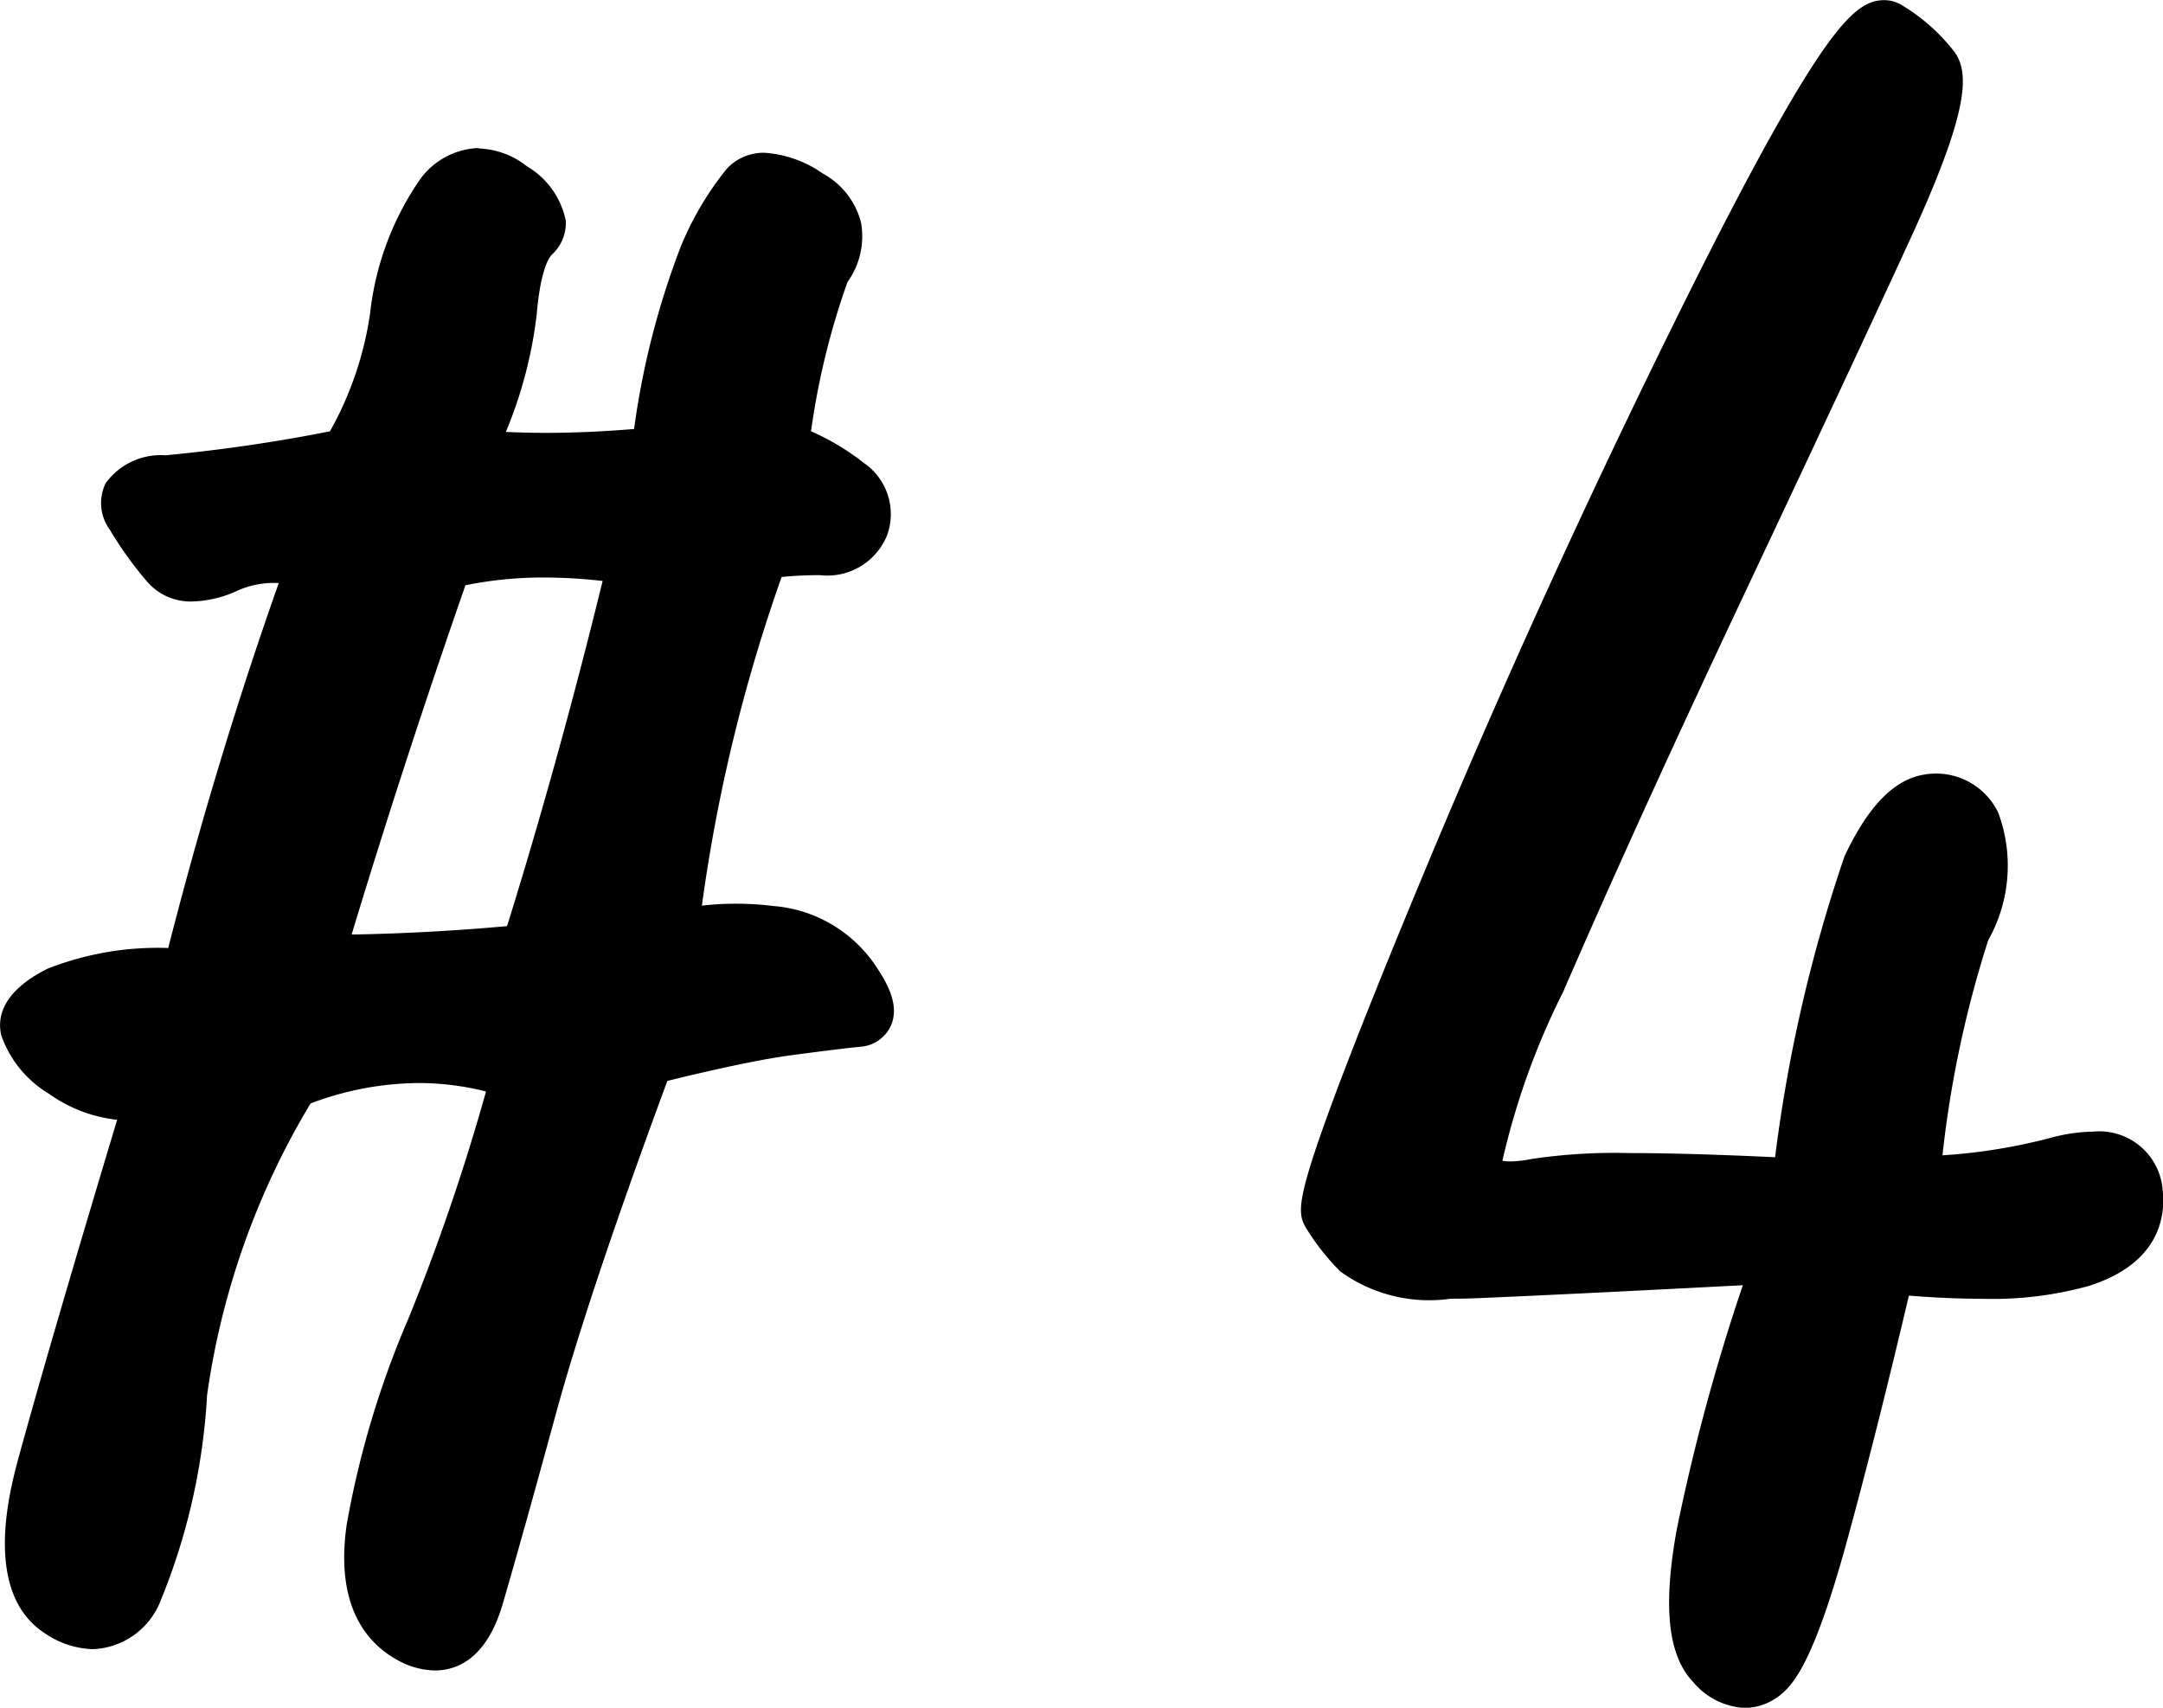
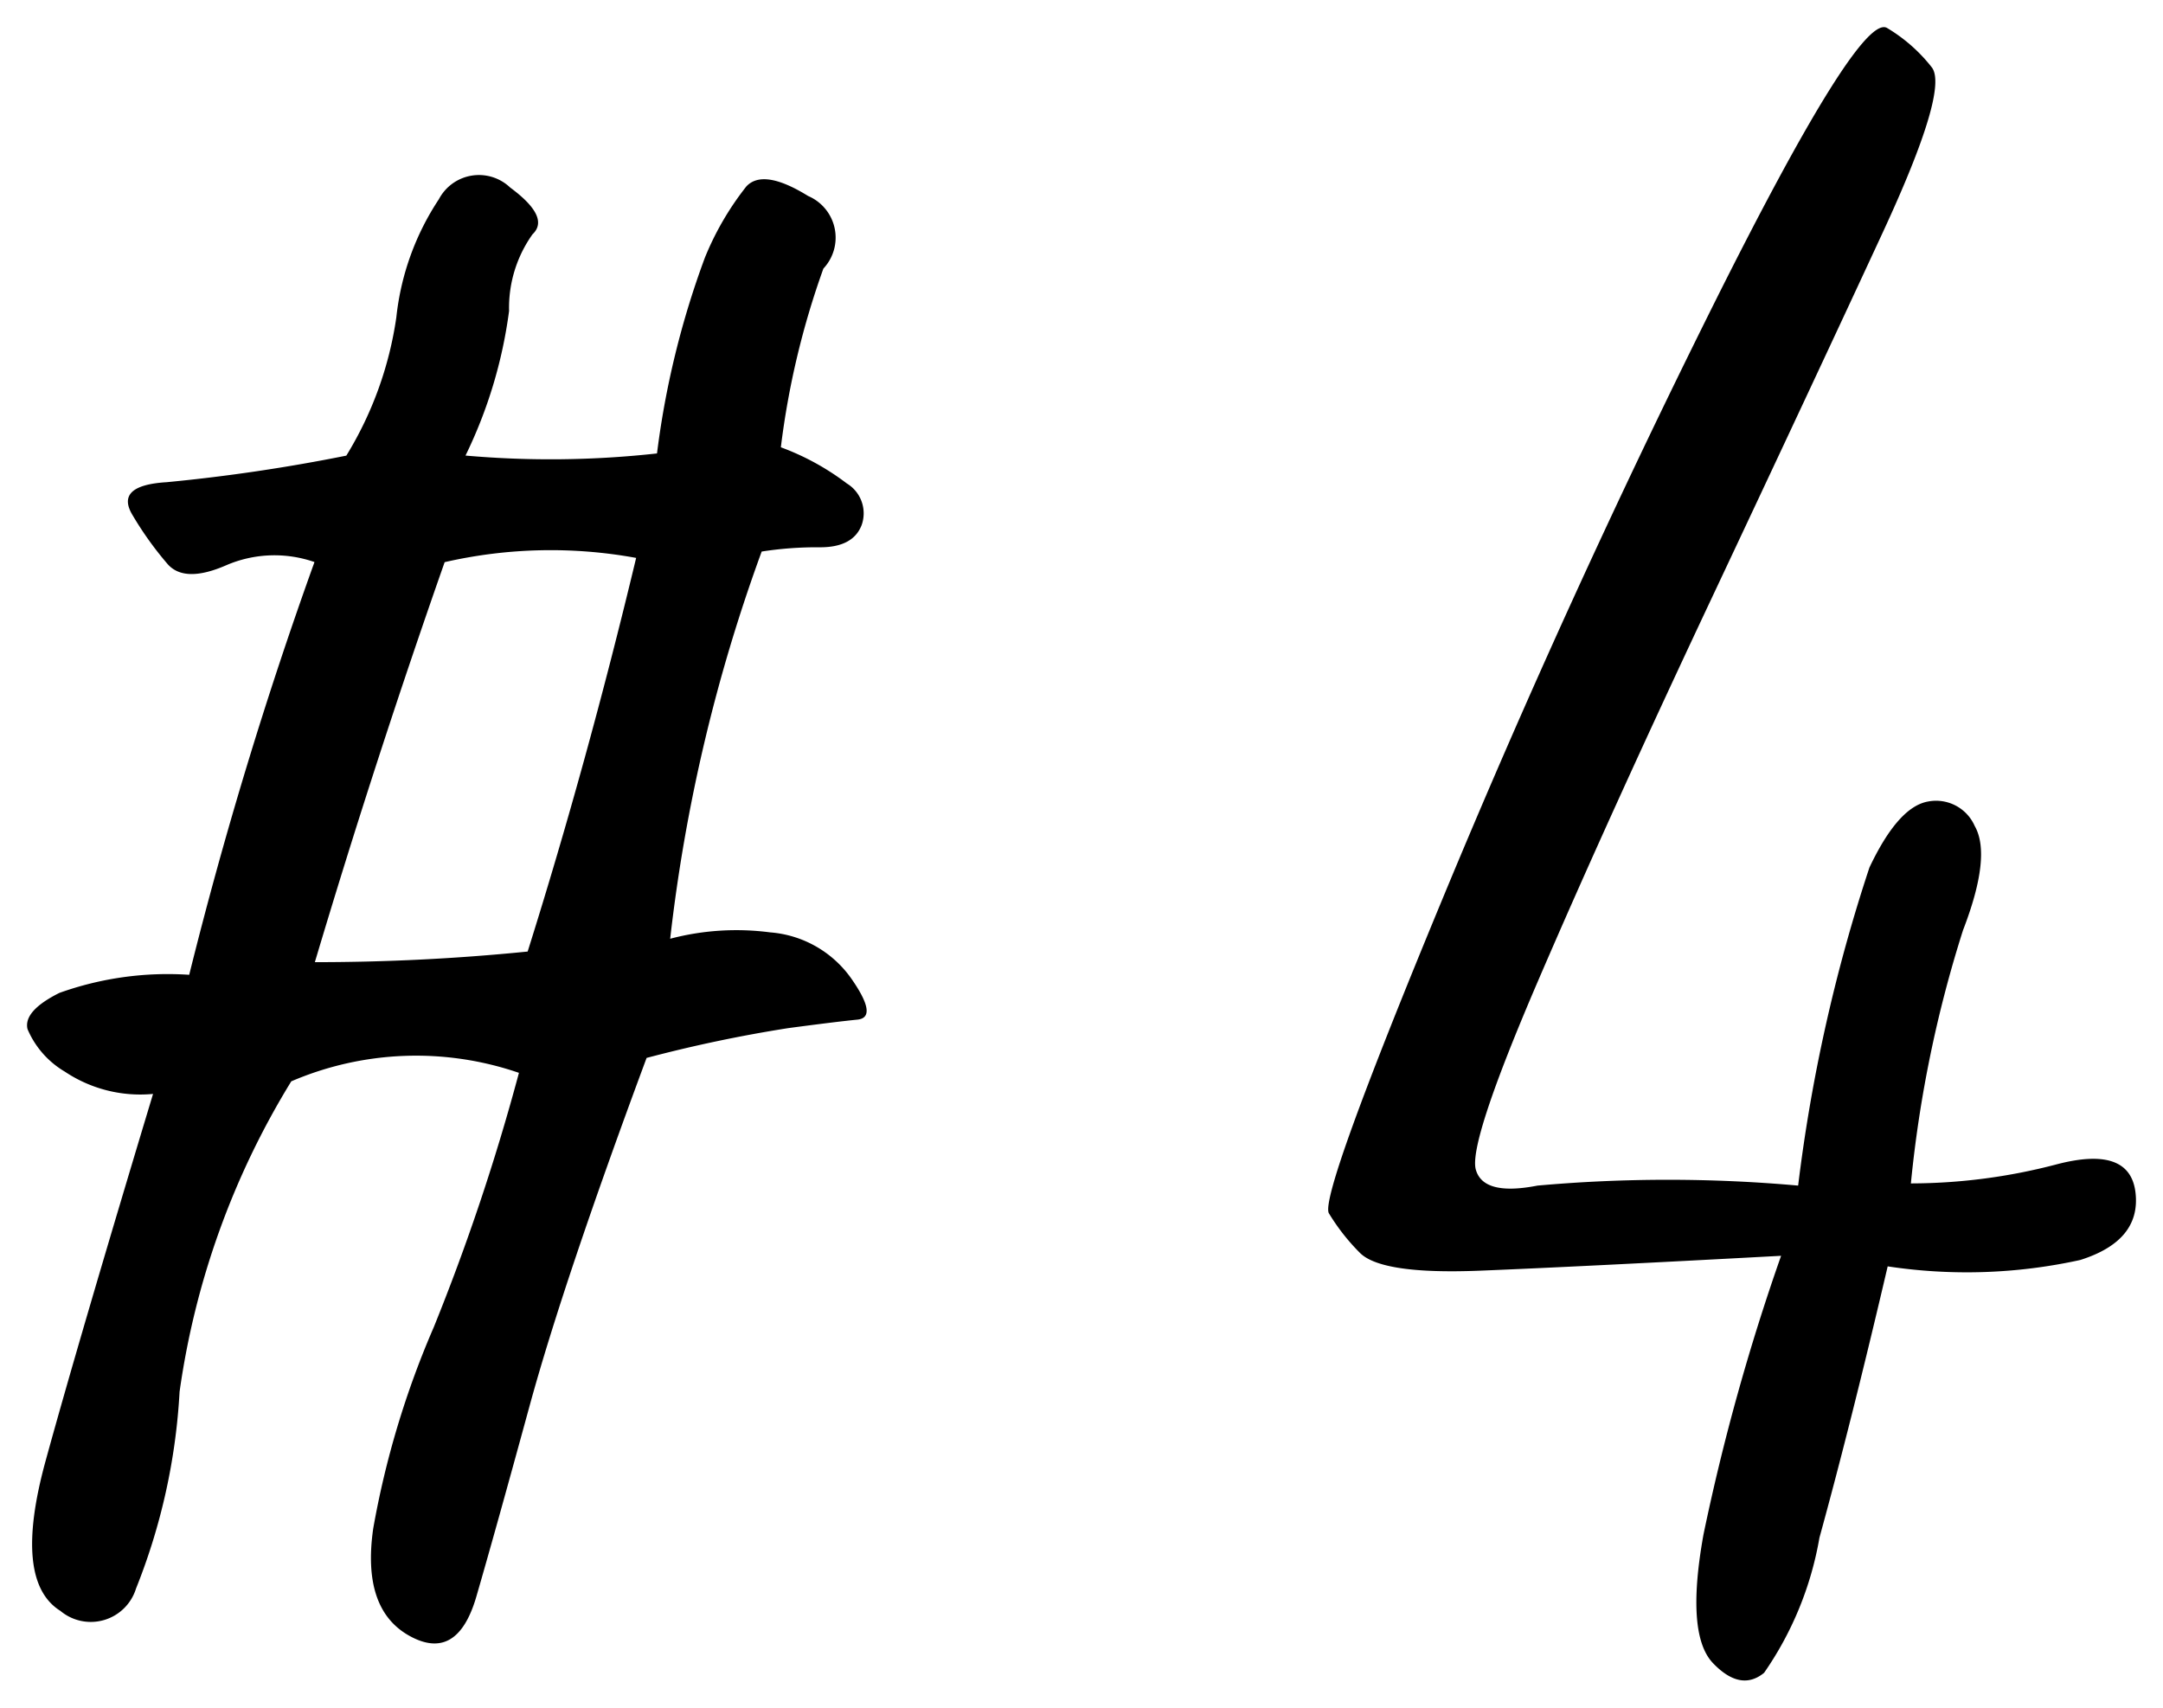
<svg xmlns="http://www.w3.org/2000/svg" width="39.714" height="31.353" viewBox="0 0 39.714 31.353">
  <g transform="translate(-846.535 -1536.147)">
    <path d="M-4.847-26.172a15.12,15.12,0,0,0-.781,3.281,4.666,4.666,0,0,1,1.211.664.641.641,0,0,1,.273.762q-.156.41-.762.41a6.59,6.59,0,0,0-1.074.078,30.77,30.77,0,0,0-1.68,7.109,4.764,4.764,0,0,1,1.836-.117,2.012,2.012,0,0,1,1.484.84q.508.723.117.762t-1.27.156a25.814,25.814,0,0,0-2.6.547q-1.523,4.1-2.148,6.387t-.977,3.5q-.352,1.211-1.23.723t-.664-1.973A16.508,16.508,0,0,1-12-6.738a40.032,40.032,0,0,0,1.563-4.668,5.81,5.81,0,0,0-4.18.156,14.819,14.819,0,0,0-2.051,5.7,11.377,11.377,0,0,1-.8,3.613.869.869,0,0,1-1.387.41q-.879-.547-.273-2.754t1.973-6.738a2.492,2.492,0,0,1-1.621-.41,1.655,1.655,0,0,1-.684-.781q-.078-.332.586-.664a5.9,5.9,0,0,1,2.383-.332,77.589,77.589,0,0,1,2.3-7.578,2.237,2.237,0,0,0-1.621.059q-.762.332-1.074-.02a6.214,6.214,0,0,1-.645-.9q-.332-.547.625-.605a32.382,32.382,0,0,0,3.3-.488,6.668,6.668,0,0,0,.918-2.539,4.85,4.85,0,0,1,.781-2.168.831.831,0,0,1,1.309-.215q.742.547.41.859a2.325,2.325,0,0,0-.43,1.406,8.608,8.608,0,0,1-.8,2.656,17.789,17.789,0,0,0,3.516-.039,16.028,16.028,0,0,1,.879-3.594,5.353,5.353,0,0,1,.762-1.309q.312-.332,1.133.176A.831.831,0,0,1-4.847-26.172Zm-5.43,12.539q1.094-3.477,1.992-7.227a8.721,8.721,0,0,0-3.516.078q-1.289,3.672-2.383,7.344Q-12.23-13.437-10.277-13.633ZM12.737-8.047q-3.711.2-5.527.273T5-8.105a3.836,3.836,0,0,1-.566-.723q-.176-.312,2.09-5.781t4.961-10.879q2.7-5.41,3.2-5.1a2.974,2.974,0,0,1,.82.723q.312.41-.9,3.027t-3.125,6.68q-1.914,4.063-3.2,7.051T7.132-9.629q.137.488,1.133.293a26.871,26.871,0,0,1,4.785,0,30.146,30.146,0,0,1,1.309-5.84q.527-1.113,1.074-1.211a.775.775,0,0,1,.859.449q.313.547-.215,1.914a22.555,22.555,0,0,0-.957,4.648A10.566,10.566,0,0,0,17.8-9.727q1.348-.352,1.445.527t-1.016,1.23a9.7,9.7,0,0,1-3.535.117Q14.027-5,13.441-2.871a6.187,6.187,0,0,1-1.016,2.48q-.43.352-.937-.176T11.312-2.93A39.92,39.92,0,0,1,12.737-8.047Z" transform="translate(866.5 1567.25)" />
-     <path d="M14.629-31.1a.618.618,0,0,1,.324.091,3.484,3.484,0,0,1,.956.845c.306.4.271,1.133-.842,3.54-.8,1.739-1.856,3.987-3.126,6.683s-2.343,5.058-3.2,7.036A13.7,13.7,0,0,0,7.62-9.793a.688.688,0,0,0,.145.013,2.159,2.159,0,0,0,.4-.046,10.346,10.346,0,0,1,1.791-.107c.706,0,1.6.026,2.671.076a27.619,27.619,0,0,1,1.277-5.532c.429-.906.9-1.393,1.438-1.489a1.416,1.416,0,0,1,.248-.023,1.267,1.267,0,0,1,1.133.716,2.79,2.79,0,0,1-.182,2.342A19.973,19.973,0,0,0,15.7-9.892a10.292,10.292,0,0,0,1.975-.318,3.161,3.161,0,0,1,.794-.117,1.167,1.167,0,0,1,1.274,1.073c.053.481-.052,1.349-1.362,1.762a6.617,6.617,0,0,1-1.958.234c-.4,0-.852-.019-1.34-.058-.406,1.726-.795,3.264-1.156,4.577C13.369-.727,13.015-.227,12.742,0a1.06,1.06,0,0,1-.673.254,1.319,1.319,0,0,1-.941-.47c-.467-.485-.565-1.375-.308-2.8a36.961,36.961,0,0,1,1.215-4.491c-2.105.11-3.719.189-4.8.235-.2.009-.391.013-.566.013a2.782,2.782,0,0,1-2.024-.5A4.274,4.274,0,0,1,4-8.583c-.139-.247-.143-.513.4-2.017.349-.966.909-2.38,1.664-4.2,1.508-3.64,3.182-7.31,4.975-10.91.852-1.71,1.552-3.014,2.081-3.875C13.9-30.855,14.264-31.1,14.629-31.1Zm.448,1.5a2.369,2.369,0,0,0-.438-.412,25.843,25.843,0,0,0-2.7,4.754c-1.783,3.58-3.448,7.229-4.947,10.847A42.039,42.039,0,0,0,4.934-8.974a3.927,3.927,0,0,0,.432.523c.008.007.21.189,1.3.189.161,0,.338,0,.523-.012,1.2-.052,3.061-.144,5.523-.273l.733-.039-.232.7A39.658,39.658,0,0,0,11.8-2.841c-.266,1.47-.034,1.847.044,1.927a.524.524,0,0,0,.219.163.183.183,0,0,0,.041-.027c.031-.026.324-.314.85-2.226.387-1.406.806-3.075,1.245-4.961l.1-.426.436.042c.627.061,1.192.091,1.68.091a5.765,5.765,0,0,0,1.656-.188c.722-.228.686-.546.669-.7-.013-.118-.02-.183-.28-.183a2.229,2.229,0,0,0-.542.084,11.116,11.116,0,0,1-2.8.368h-.57l.074-.565a22.739,22.739,0,0,1,.986-4.763c.41-1.063.293-1.406.247-1.486-.121-.212-.215-.212-.265-.212a.416.416,0,0,0-.072.007c-.03.005-.3.077-.71.933a28.054,28.054,0,0,0-1.267,5.707l-.073.441-.446-.023c-1.249-.064-2.28-.1-3.065-.1a9.268,9.268,0,0,0-1.6.088,3.1,3.1,0,0,1-.6.065,1.027,1.027,0,0,1-1.115-.714c-.089-.319-.079-.9,1.175-3.809.858-1.988,1.938-4.365,3.21-7.066s2.32-4.94,3.124-6.677A7.612,7.612,0,0,0,15.076-29.607Zm-26.255,1.223a1.5,1.5,0,0,1,.886.326,1.505,1.505,0,0,1,.715,1,.787.787,0,0,1-.259.627c-.02.019-.2.208-.274,1.087a8.025,8.025,0,0,1-.567,2.164c.239.011.484.017.734.017.51,0,1.054-.024,1.62-.071a14.87,14.87,0,0,1,.854-3.34,5.7,5.7,0,0,1,.852-1.442.923.923,0,0,1,.691-.289,2.105,2.105,0,0,1,1.07.382,1.425,1.425,0,0,1,.7.9,1.436,1.436,0,0,1-.248,1.09,13.761,13.761,0,0,0-.67,2.741,4.479,4.479,0,0,1,.972.583,1.138,1.138,0,0,1,.424,1.327,1.184,1.184,0,0,1-1.229.732,6.933,6.933,0,0,0-.707.033,30.346,30.346,0,0,0-1.464,6.034,5.547,5.547,0,0,1,1.313.007A2.5,2.5,0,0,1-3.93-13.432c.255.363.493.787.318,1.169a.665.665,0,0,1-.56.378c-.254.025-.675.077-1.253.154-.521.069-1.289.228-2.287.473-.958,2.591-1.645,4.641-2.043,6.1-.415,1.519-.745,2.7-.979,3.5-.294,1.011-.841,1.224-1.249,1.224a1.457,1.457,0,0,1-.7-.2c-.538-.3-1.134-.972-.916-2.481a17.065,17.065,0,0,1,1.145-3.808,39.342,39.342,0,0,0,1.413-4.141,5.082,5.082,0,0,0-1.24-.155,5.693,5.693,0,0,0-1.982.375,14.238,14.238,0,0,0-1.9,5.355A11.644,11.644,0,0,1-17.022-1.7a1.391,1.391,0,0,1-1.238.875,1.626,1.626,0,0,1-.854-.274c-1.2-.744-.666-2.676-.491-3.311.375-1.367.977-3.428,1.791-6.134a2.645,2.645,0,0,1-1.255-.48,2.032,2.032,0,0,1-.872-1.068c-.077-.327.008-.805.849-1.226a5.524,5.524,0,0,1,2.216-.38c.583-2.286,1.264-4.536,2.029-6.7a1.629,1.629,0,0,0-.755.138,2.1,2.1,0,0,1-.834.2,1.05,1.05,0,0,1-.814-.349,6.735,6.735,0,0,1-.7-.971.826.826,0,0,1-.075-.851,1.248,1.248,0,0,1,1.1-.513,30.254,30.254,0,0,0,3.018-.44,6.257,6.257,0,0,0,.737-2.163A5.352,5.352,0,0,1-12.3-27.74,1.384,1.384,0,0,1-11.179-28.385Zm.545,1.346a1.88,1.88,0,0,0-.252-.215.563.563,0,0,0-.293-.131c-.114,0-.236.131-.318.242a4.4,4.4,0,0,0-.688,1.945,7.2,7.2,0,0,1-.987,2.727l-.117.188-.218.04a32.44,32.44,0,0,1-3.36.5c-.048,0-.09.007-.126.011a5.3,5.3,0,0,0,.489.662c.01.011.046.013.067.013a1.151,1.151,0,0,0,.434-.12,2.747,2.747,0,0,1,1.972-.077l.5.158-.177.489A77.453,77.453,0,0,0-16-13.082l-.095.379h-.39a5.289,5.289,0,0,0-2.159.279,1.491,1.491,0,0,0-.283.174,2.029,2.029,0,0,0,.455.423,2.032,2.032,0,0,0,1.3.312l.7-.027-.2.671c-.906,3-1.569,5.266-1.969,6.726-.322,1.174-.3,1.975.055,2.2a.652.652,0,0,0,.326.123c.143,0,.272-.187.355-.343A10.534,10.534,0,0,0-17.16-5.6a15.378,15.378,0,0,1,2.115-5.9l.087-.15.161-.064a6.763,6.763,0,0,1,2.514-.508,6.151,6.151,0,0,1,2.015.344l.441.153-.121.45A40.72,40.72,0,0,1-11.532-6.55a16.111,16.111,0,0,0-1.082,3.575c-.165,1.143.269,1.385.412,1.464a.487.487,0,0,0,.219.077c.071,0,.193-.173.289-.5.233-.8.56-1.975.974-3.489.419-1.53,1.146-3.693,2.162-6.429l.092-.247.256-.064a26,26,0,0,1,2.653-.557c.324-.043.6-.079.829-.106l-.02-.028a1.521,1.521,0,0,0-1.135-.631,4.287,4.287,0,0,0-1.645.1l-.713.195.085-.734a31.413,31.413,0,0,1,1.707-7.224l.1-.273.287-.048a7.118,7.118,0,0,1,1.156-.085c.173,0,.272-.03.294-.088.01-.027.028-.073-.123-.2a4.209,4.209,0,0,0-1.08-.587l-.369-.148.061-.393a15.4,15.4,0,0,1,.815-3.4l.018-.043.026-.039a.566.566,0,0,0,.131-.366c-.017-.078-.106-.17-.252-.26a1.321,1.321,0,0,0-.529-.232,5.177,5.177,0,0,0-.648,1.148,15.738,15.738,0,0,0-.84,3.466l-.062.378-.382.038c-.736.074-1.443.111-2.1.111-.529,0-1.039-.024-1.516-.072l-.691-.069.285-.634a8.172,8.172,0,0,0,.759-2.5A3.038,3.038,0,0,1-10.634-27.039Zm.671,5.54a11.394,11.394,0,0,1,1.756.145l.535.084-.126.527c-.6,2.5-1.272,4.942-2,7.26l-.1.315-.328.033c-1.312.131-2.643.2-3.956.2h-.671l.191-.643c.728-2.444,1.532-4.923,2.39-7.367l.089-.252.259-.066A7.916,7.916,0,0,1-9.963-21.5ZM-8.9-20.437A9.6,9.6,0,0,0-9.963-20.5a7.151,7.151,0,0,0-1.456.142c-.743,2.129-1.445,4.282-2.09,6.413.95-.017,1.906-.069,2.854-.155C-10.022-16.133-9.434-18.261-8.9-20.437Z" transform="translate(866.5 1567.25)" />
  </g>
</svg>